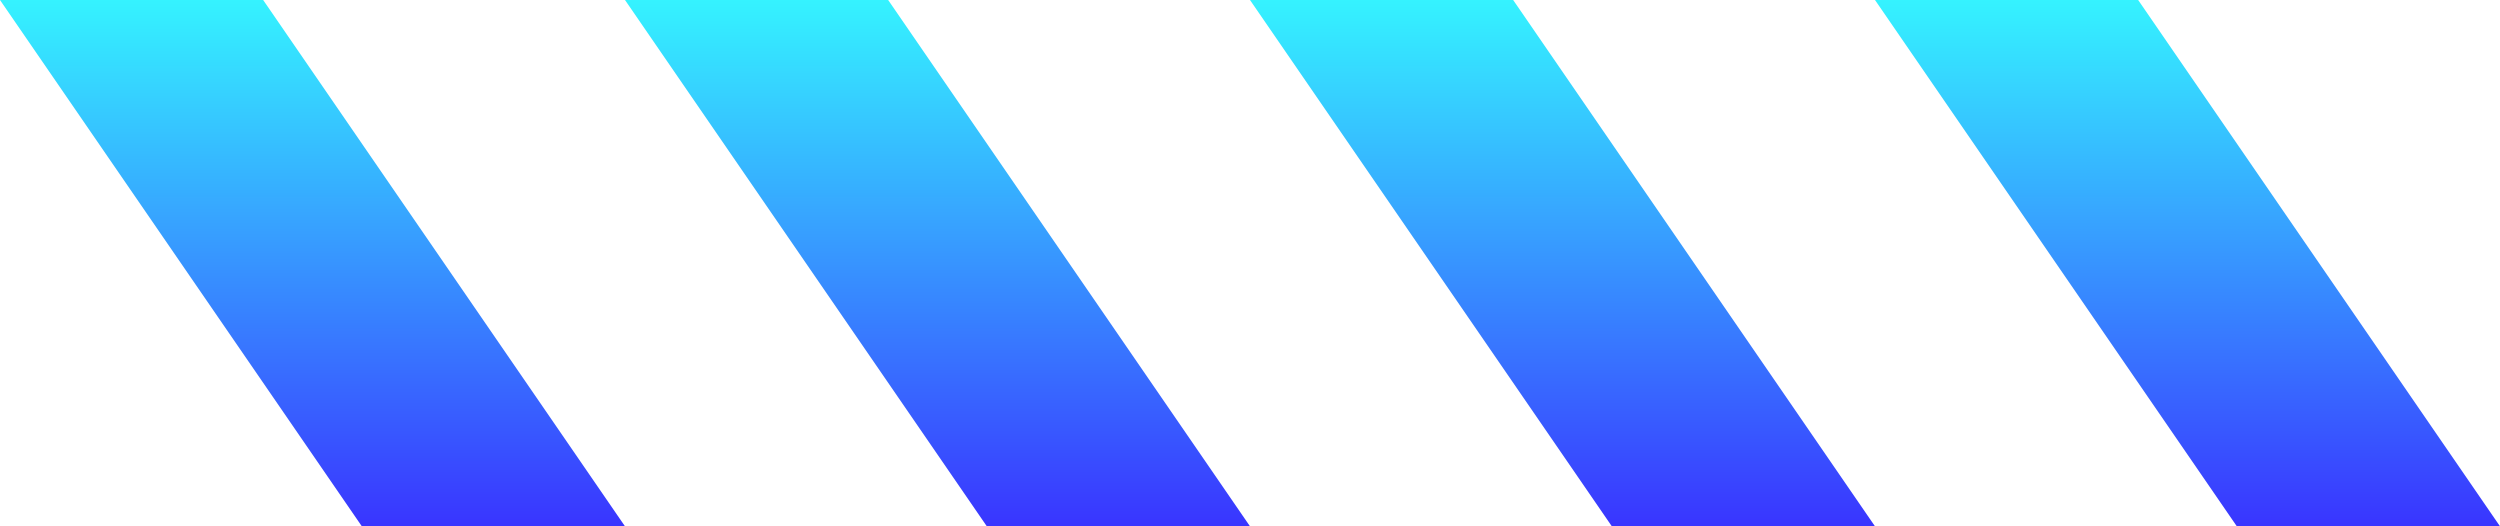
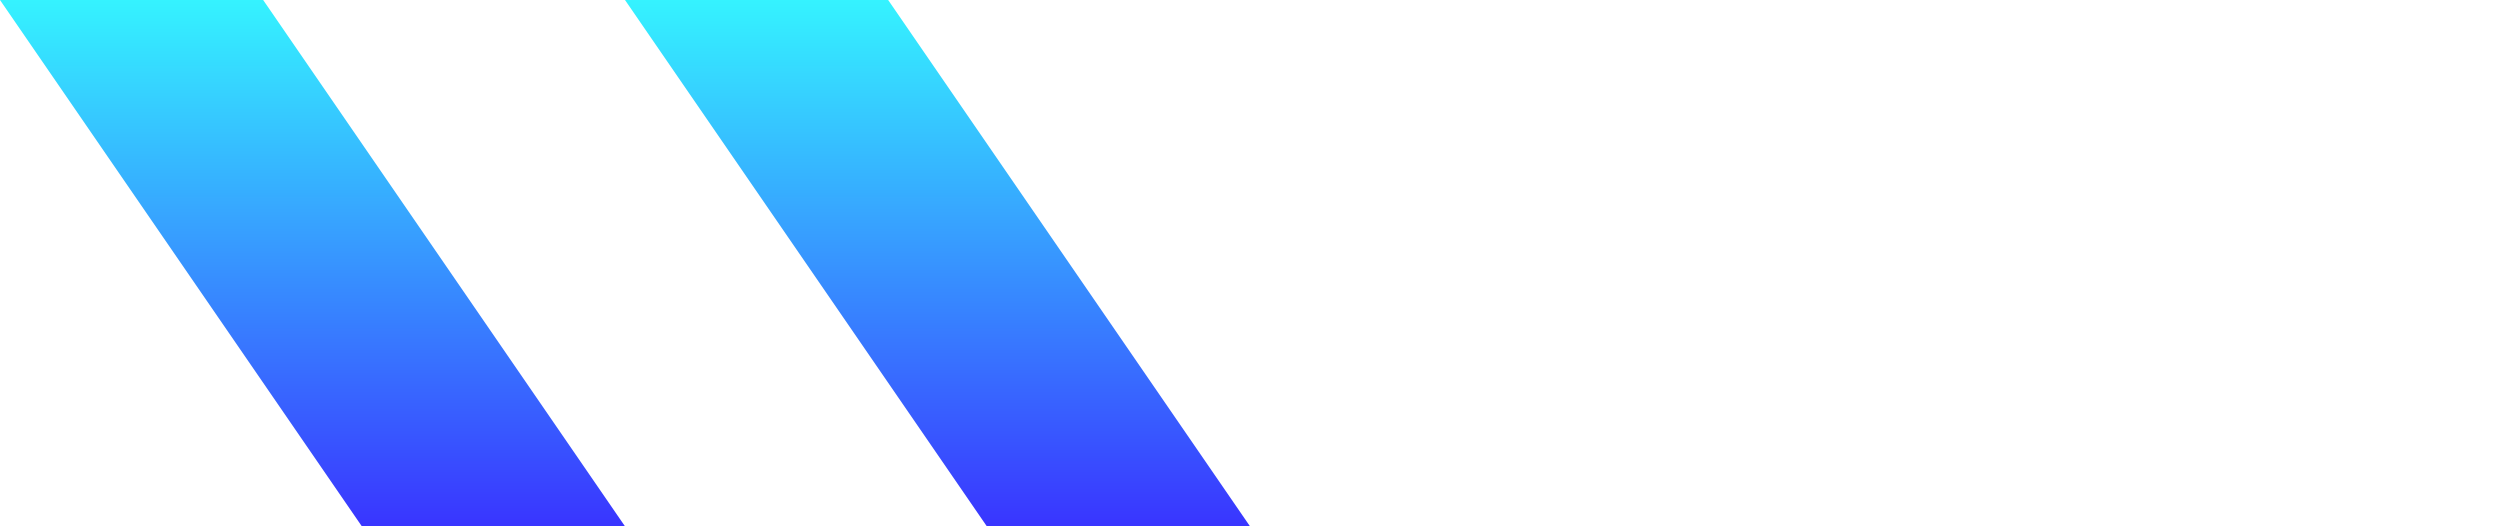
<svg xmlns="http://www.w3.org/2000/svg" width="76" height="16" viewBox="0 0 76 16" fill="none">
  <path d="M0 0H8L19 16H11L0 0Z" fill="url(#paint0_linear_366_8081)" />
  <path d="M19 0H27L38 16H30L19 0Z" fill="url(#paint1_linear_366_8081)" />
-   <path d="M38 0H46L57 16H49L38 0Z" fill="url(#paint2_linear_366_8081)" />
-   <path d="M57 0H65L76 16H68L57 0Z" fill="url(#paint3_linear_366_8081)" />
  <defs>
    <linearGradient id="paint0_linear_366_8081" x1="9.5" y1="0" x2="9.5" y2="16" gradientUnits="userSpaceOnUse">
      <stop stop-color="#35F3FF" />
      <stop offset="1" stop-color="#3935FF" />
    </linearGradient>
    <linearGradient id="paint1_linear_366_8081" x1="28.5" y1="0" x2="28.5" y2="16" gradientUnits="userSpaceOnUse">
      <stop stop-color="#35F3FF" />
      <stop offset="1" stop-color="#3935FF" />
    </linearGradient>
    <linearGradient id="paint2_linear_366_8081" x1="47.5" y1="0" x2="47.5" y2="16" gradientUnits="userSpaceOnUse">
      <stop stop-color="#35F3FF" />
      <stop offset="1" stop-color="#3935FF" />
    </linearGradient>
    <linearGradient id="paint3_linear_366_8081" x1="66.5" y1="0" x2="66.5" y2="16" gradientUnits="userSpaceOnUse">
      <stop stop-color="#35F3FF" />
      <stop offset="1" stop-color="#3935FF" />
    </linearGradient>
  </defs>
</svg>